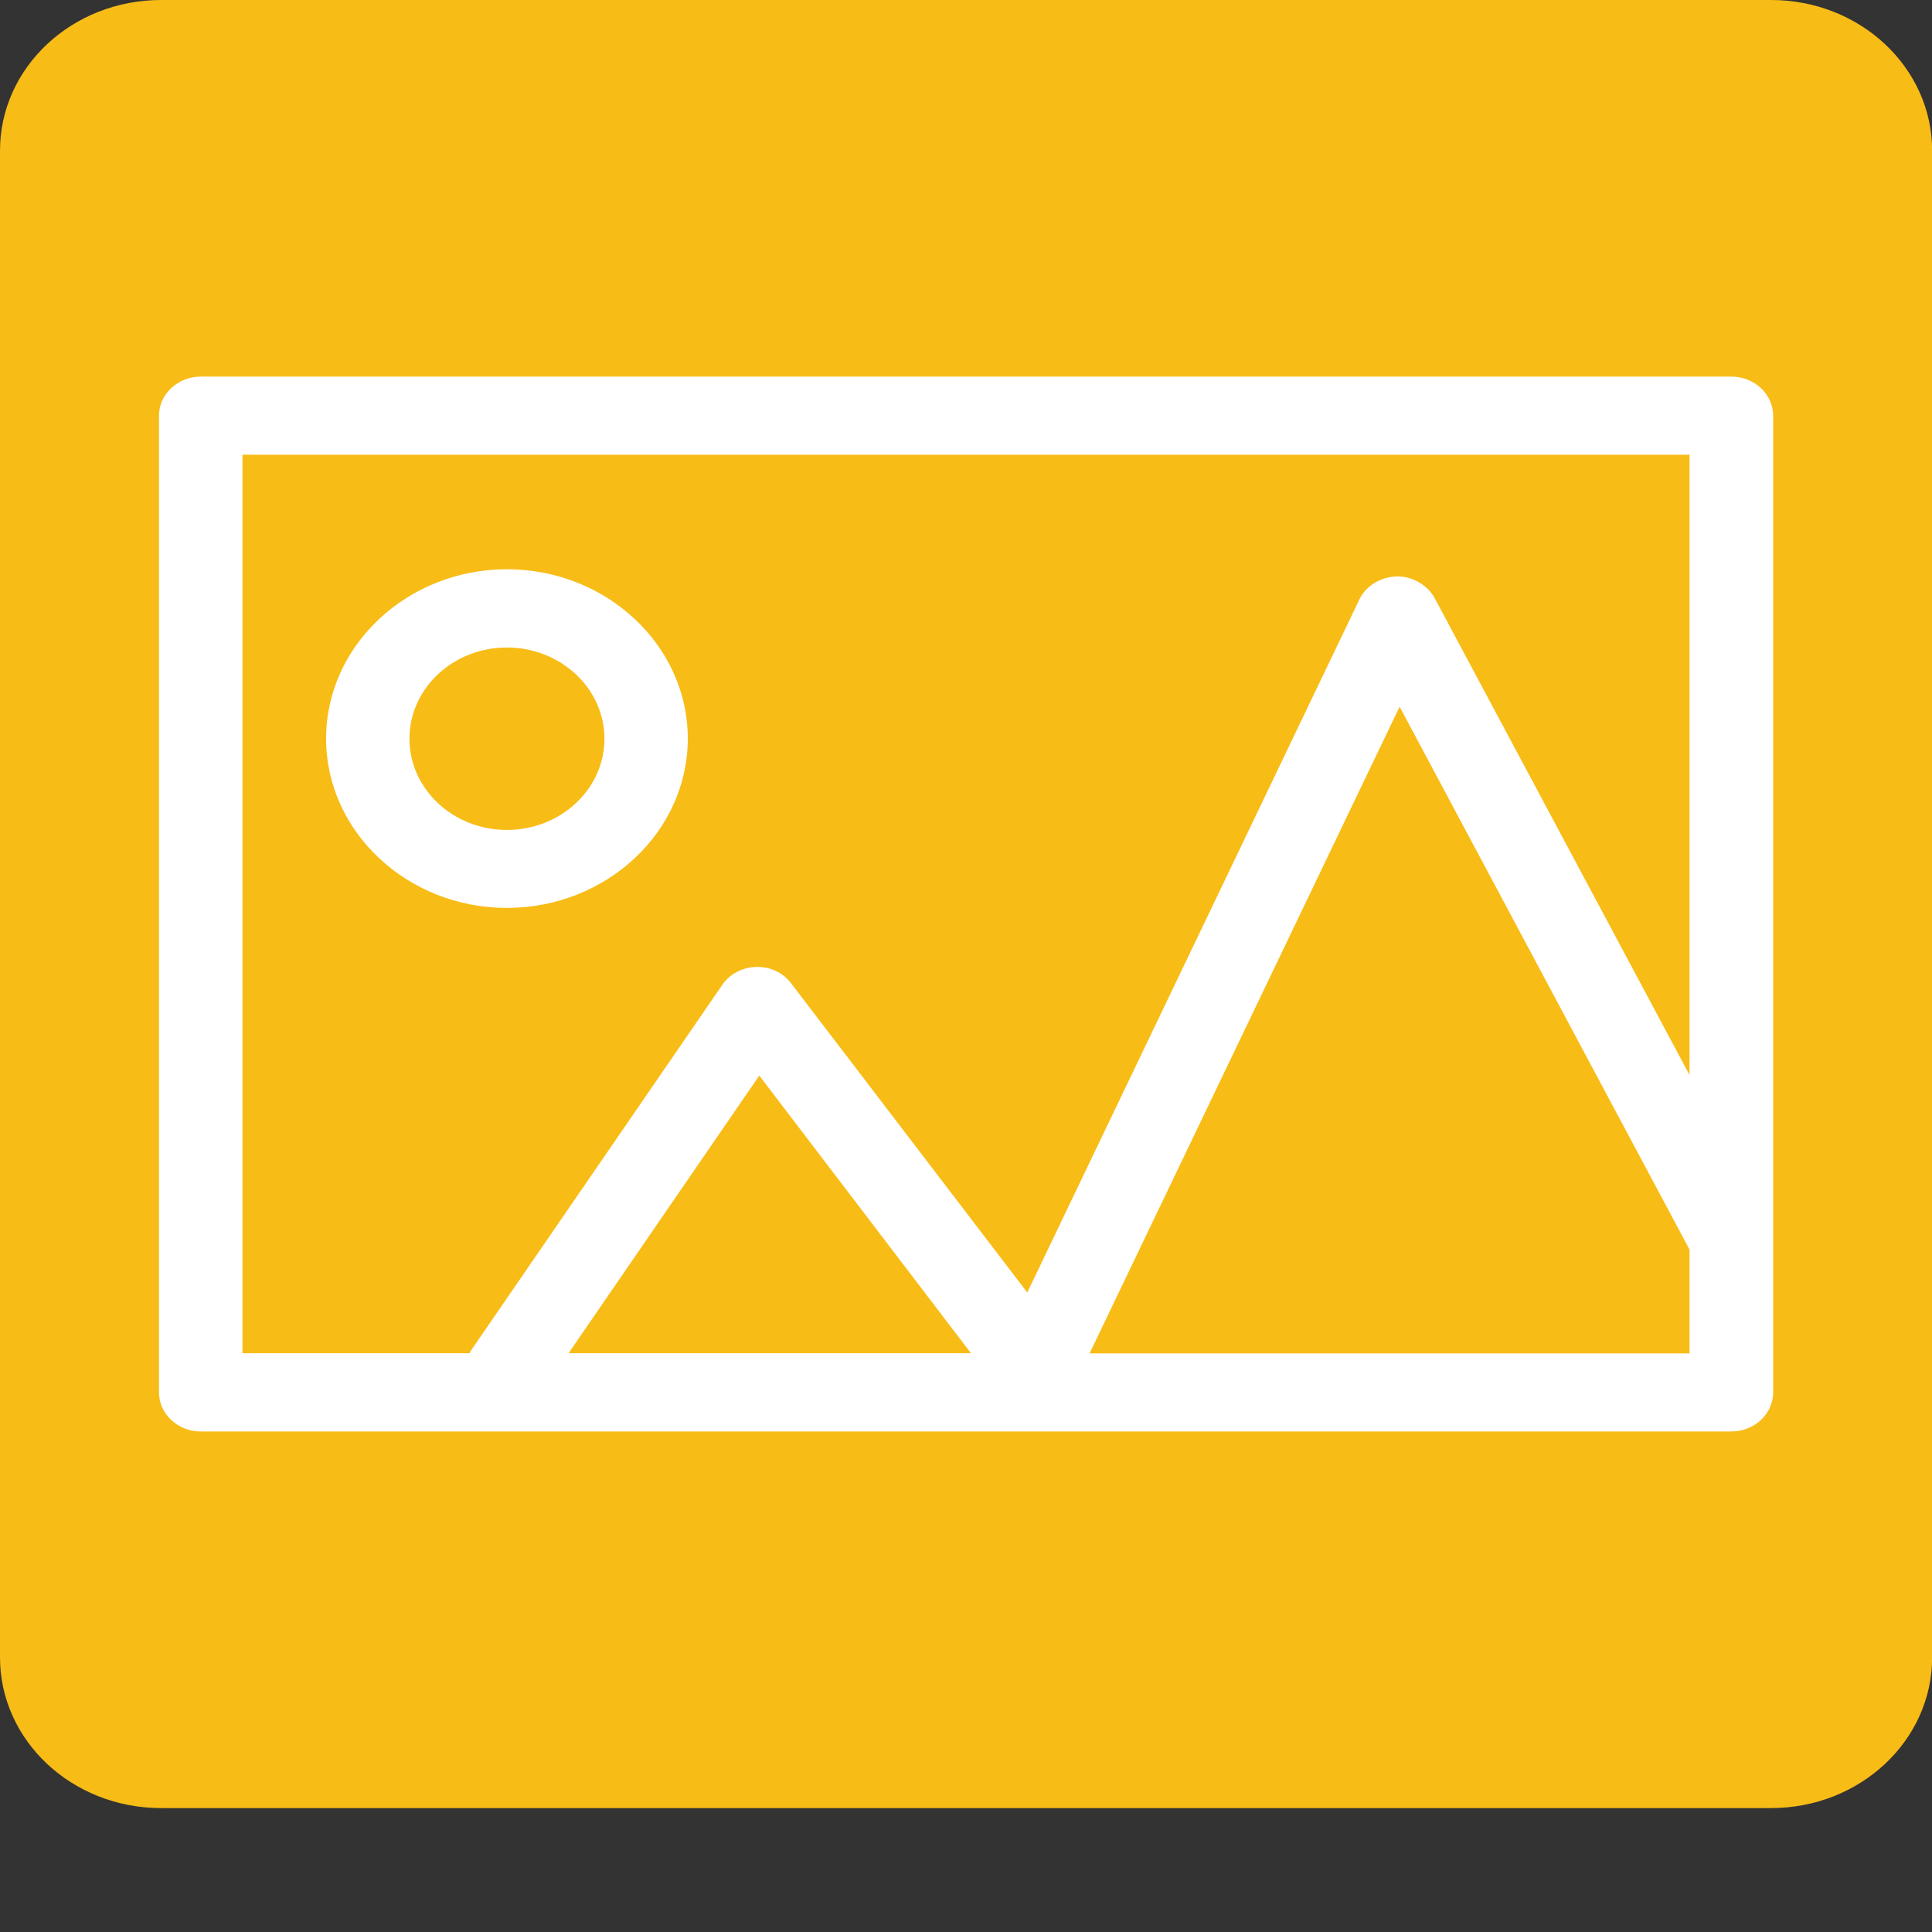
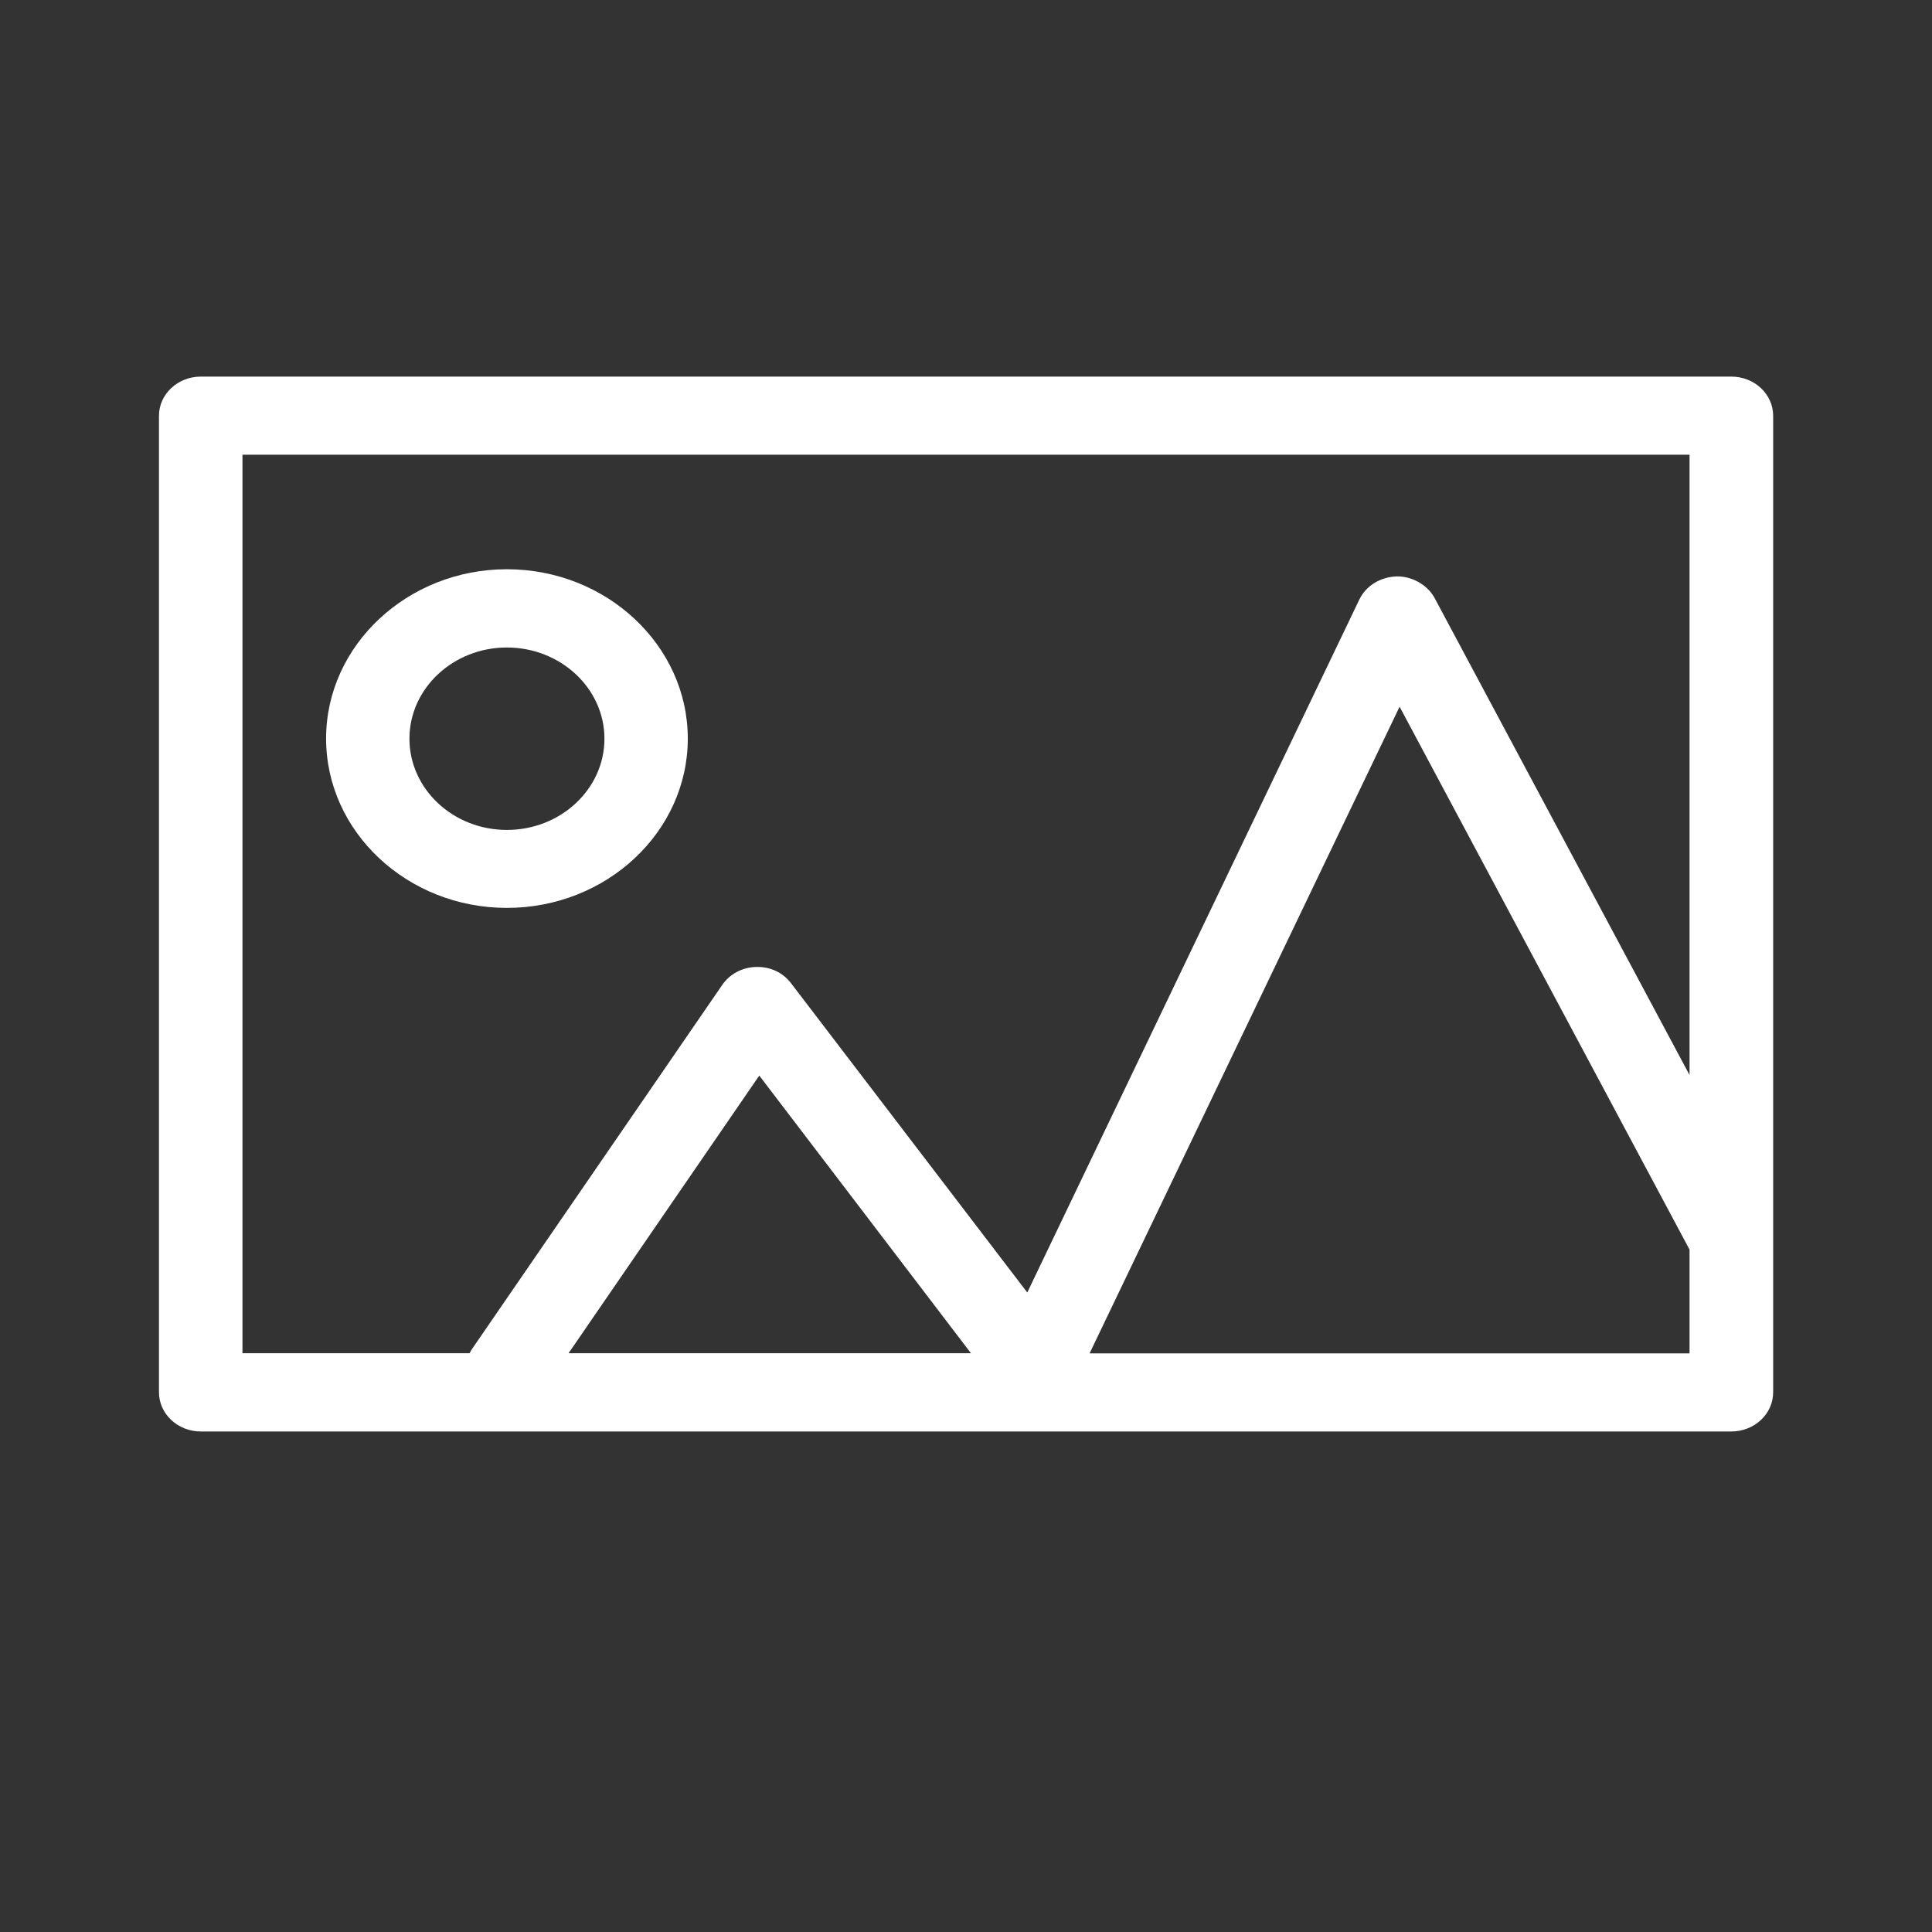
<svg xmlns="http://www.w3.org/2000/svg" width="14" height="14" viewBox="0 0 14 14" fill="none">
  <rect x="0" y="0" width="14" height="14" fill="#333333" stroke="none" />
-   <path d="M1.167 0H12.834C13.479 0 14.001 0.489 14.001 1.092V12.01C14.001 12.613 13.479 13.102 12.834 13.102H1.167C0.522 13.102 0 12.613 0 12.01V1.092C0 0.489 0.522 0 1.167 0Z" fill="#F8BC16" />
  <path d="M12.546 2.729H1.455C1.288 2.729 1.152 2.856 1.152 3.013V10.089C1.152 10.246 1.288 10.373 1.455 10.373H12.546C12.713 10.373 12.849 10.246 12.849 10.089V3.013C12.849 2.856 12.713 2.729 12.546 2.729ZM1.757 3.295H12.243V7.79L10.396 4.334C10.344 4.236 10.227 4.174 10.12 4.177C10.002 4.181 9.898 4.245 9.85 4.345L7.444 9.366L5.733 7.126C5.675 7.049 5.584 7.004 5.479 7.007C5.38 7.009 5.287 7.058 5.233 7.138L3.418 9.779C3.412 9.788 3.408 9.797 3.403 9.806H1.757V3.295ZM7.036 9.806H4.12L5.502 7.794L7.036 9.806ZM7.896 9.806L10.142 5.121L12.243 9.055V9.807H7.896V9.806Z" fill="white" />
  <path d="M3.673 6.579C4.395 6.579 4.984 6.028 4.984 5.352C4.984 4.677 4.395 4.125 3.673 4.125C2.952 4.125 2.363 4.677 2.363 5.352C2.363 6.028 2.952 6.579 3.673 6.579ZM3.673 4.692C4.062 4.692 4.38 4.988 4.38 5.353C4.38 5.718 4.063 6.014 3.673 6.014C3.284 6.014 2.967 5.718 2.967 5.353C2.967 4.988 3.284 4.692 3.673 4.692Z" fill="white" />
</svg>